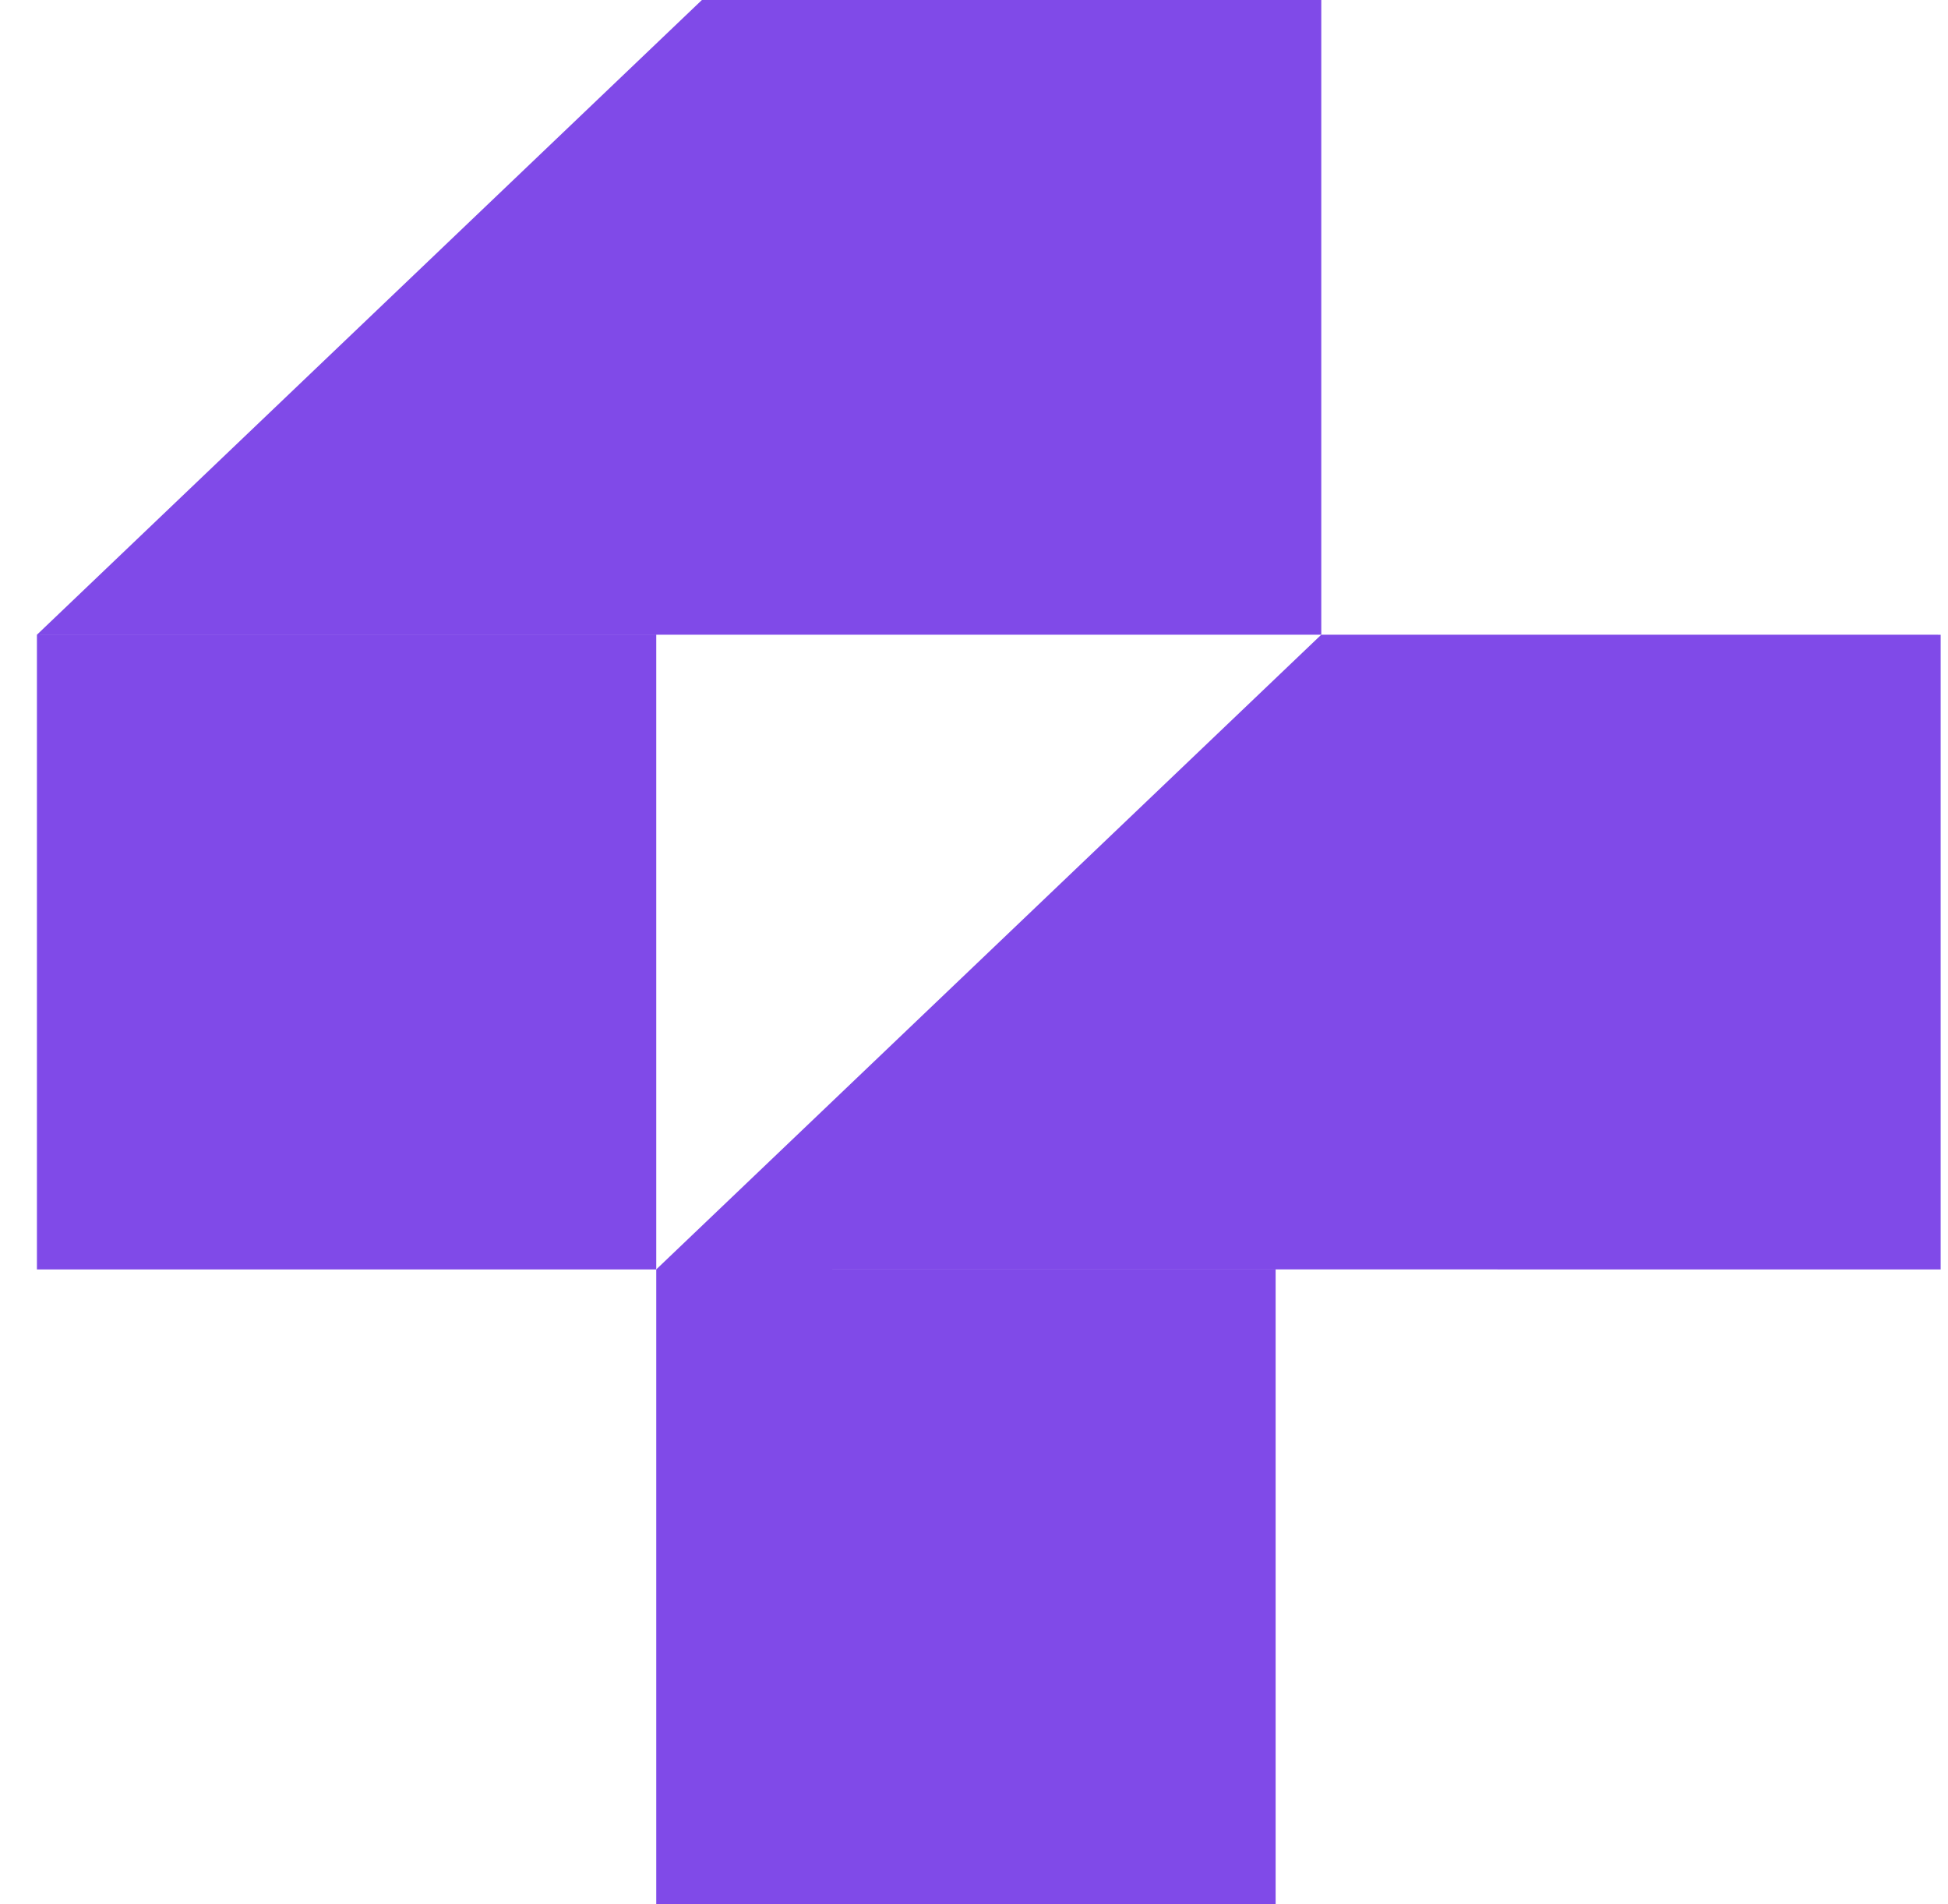
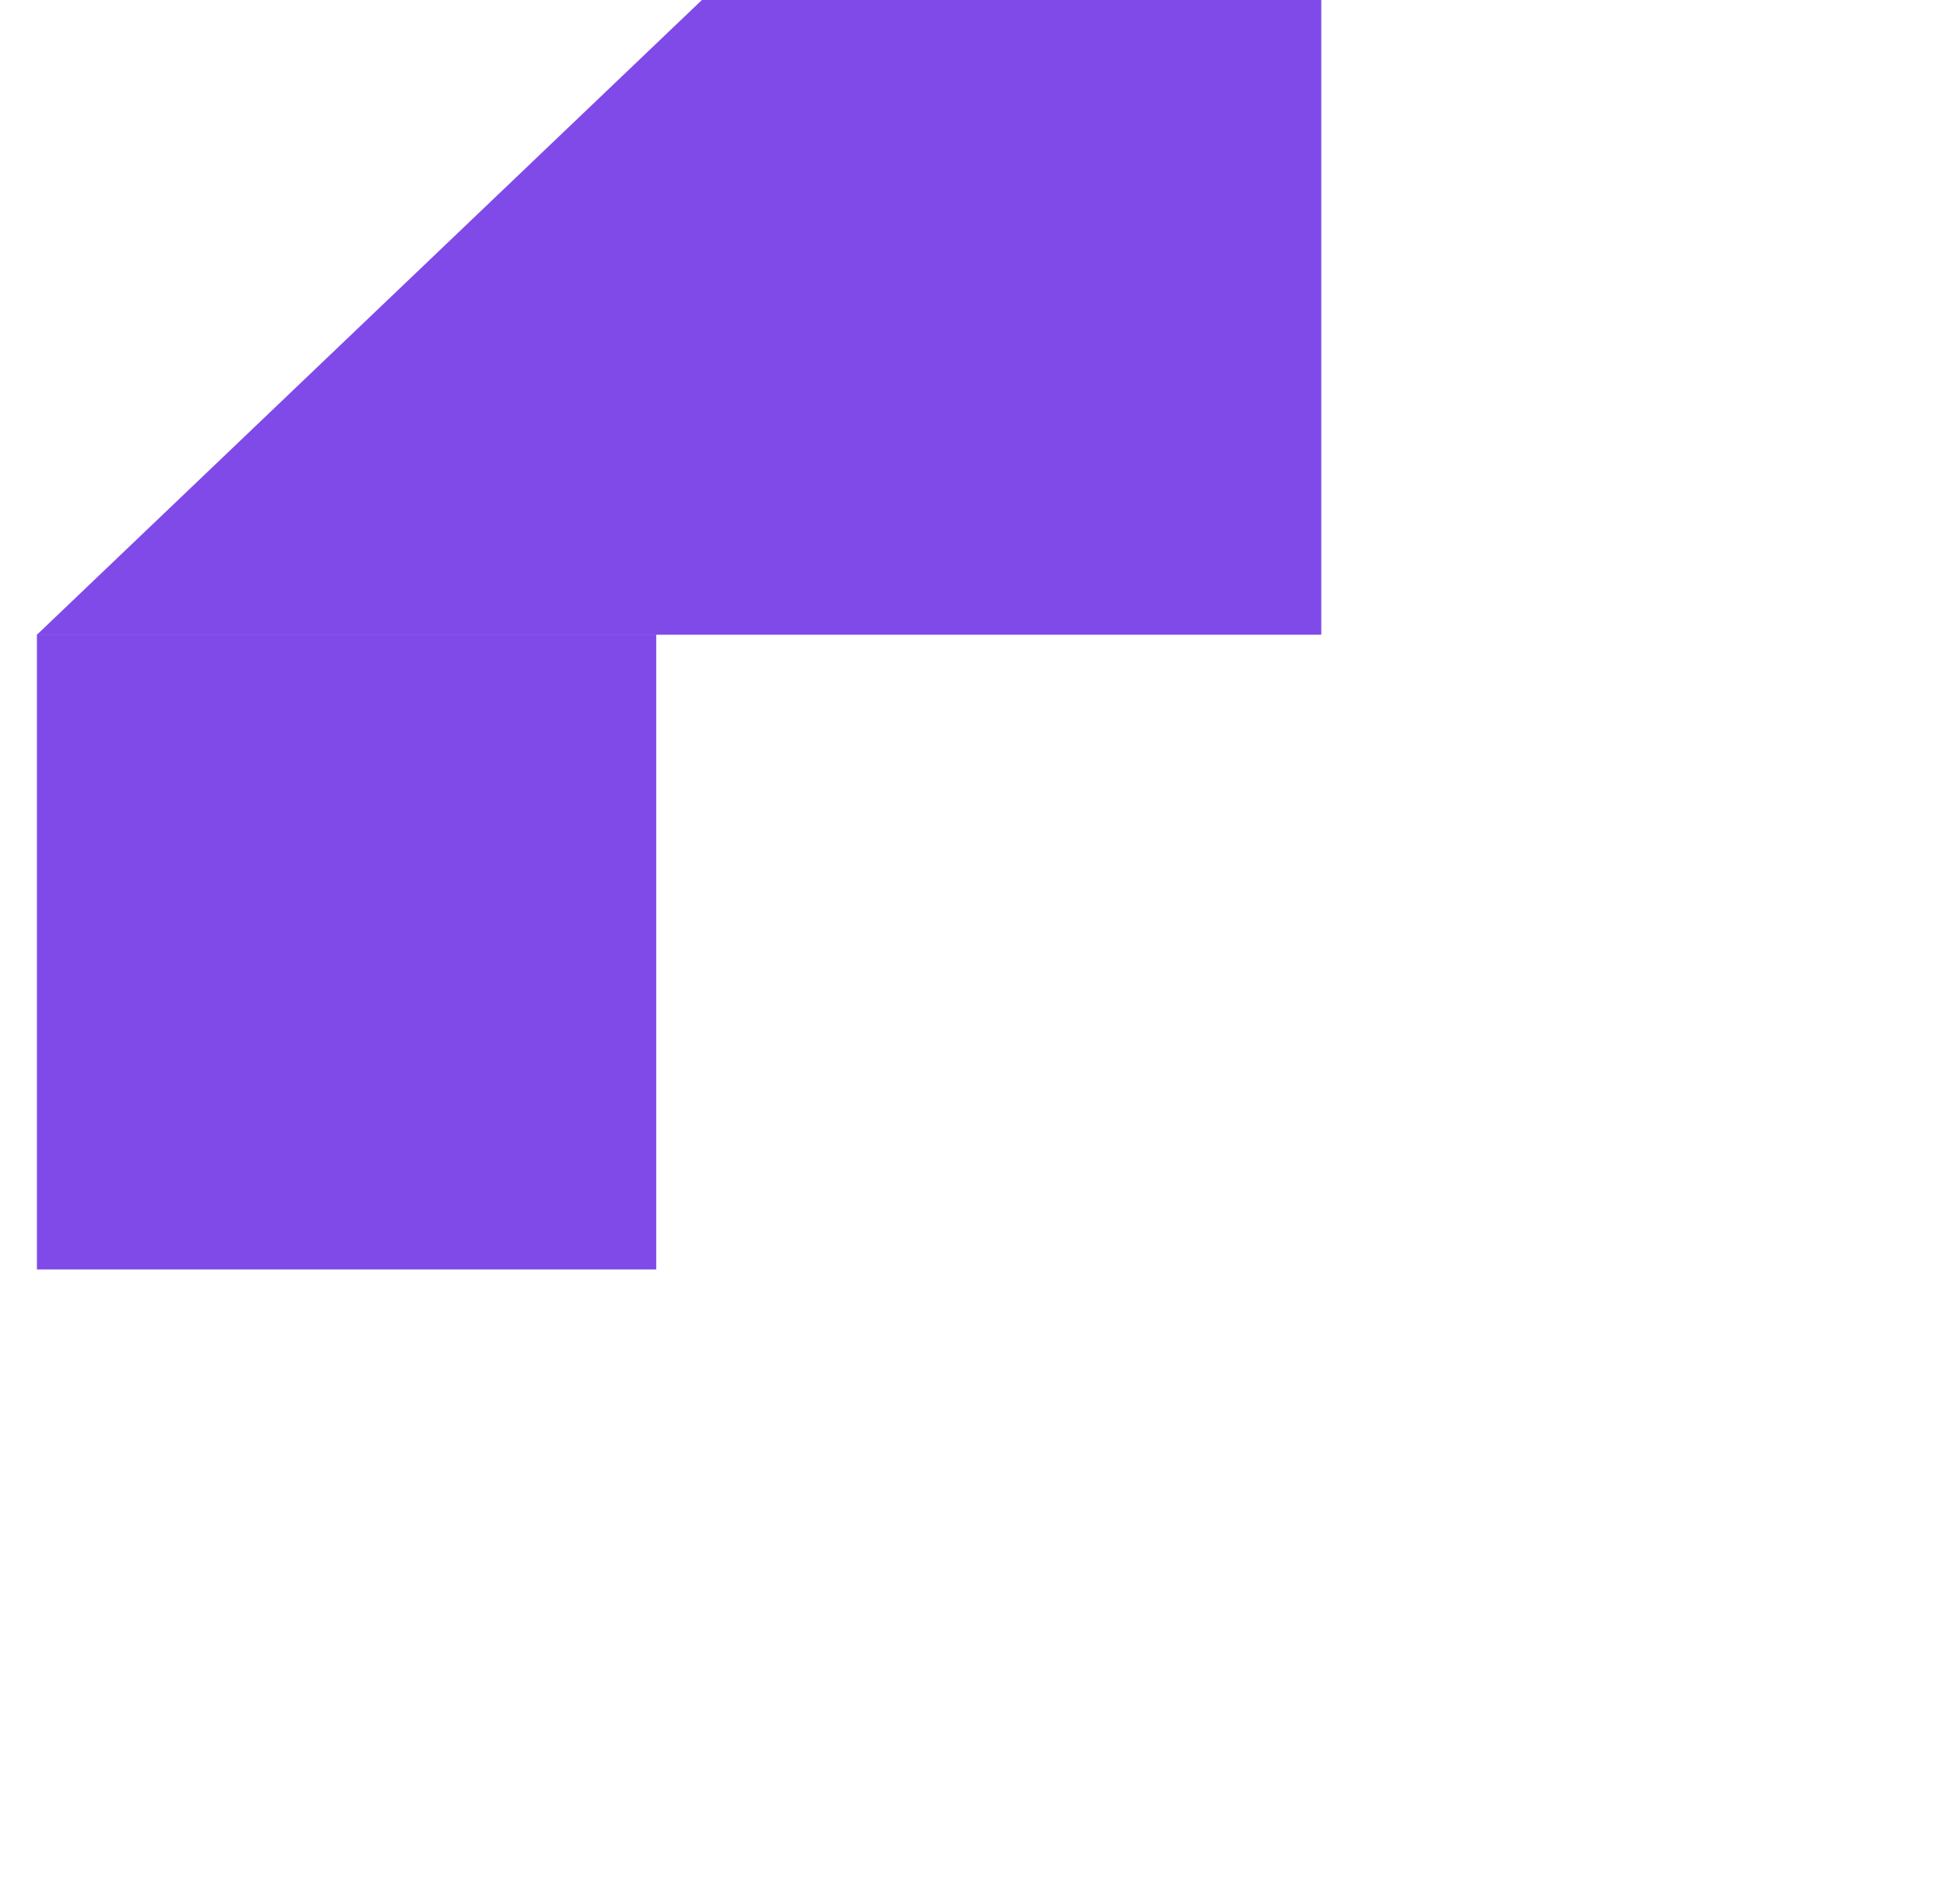
<svg xmlns="http://www.w3.org/2000/svg" width="44" height="43" viewBox="0 0 44 43" fill="none">
-   <path fill-rule="evenodd" clip-rule="evenodd" d="M14.823 28.666L29.844 14.333L29.843 28.666H14.823ZM28.813 43H14.823V28.666L28.813 28.667V43ZM43.834 28.667L29.843 28.666L29.844 14.333L43.834 14.334V28.667Z" fill="#804AE8" />
  <path fill-rule="evenodd" clip-rule="evenodd" d="M14.823 28.667H0.834L0.834 14.334H14.823V28.667ZM29.844 14.333H15.854L0.834 14.334L15.854 0L29.844 0V14.333Z" fill="#804AE8" />
</svg>